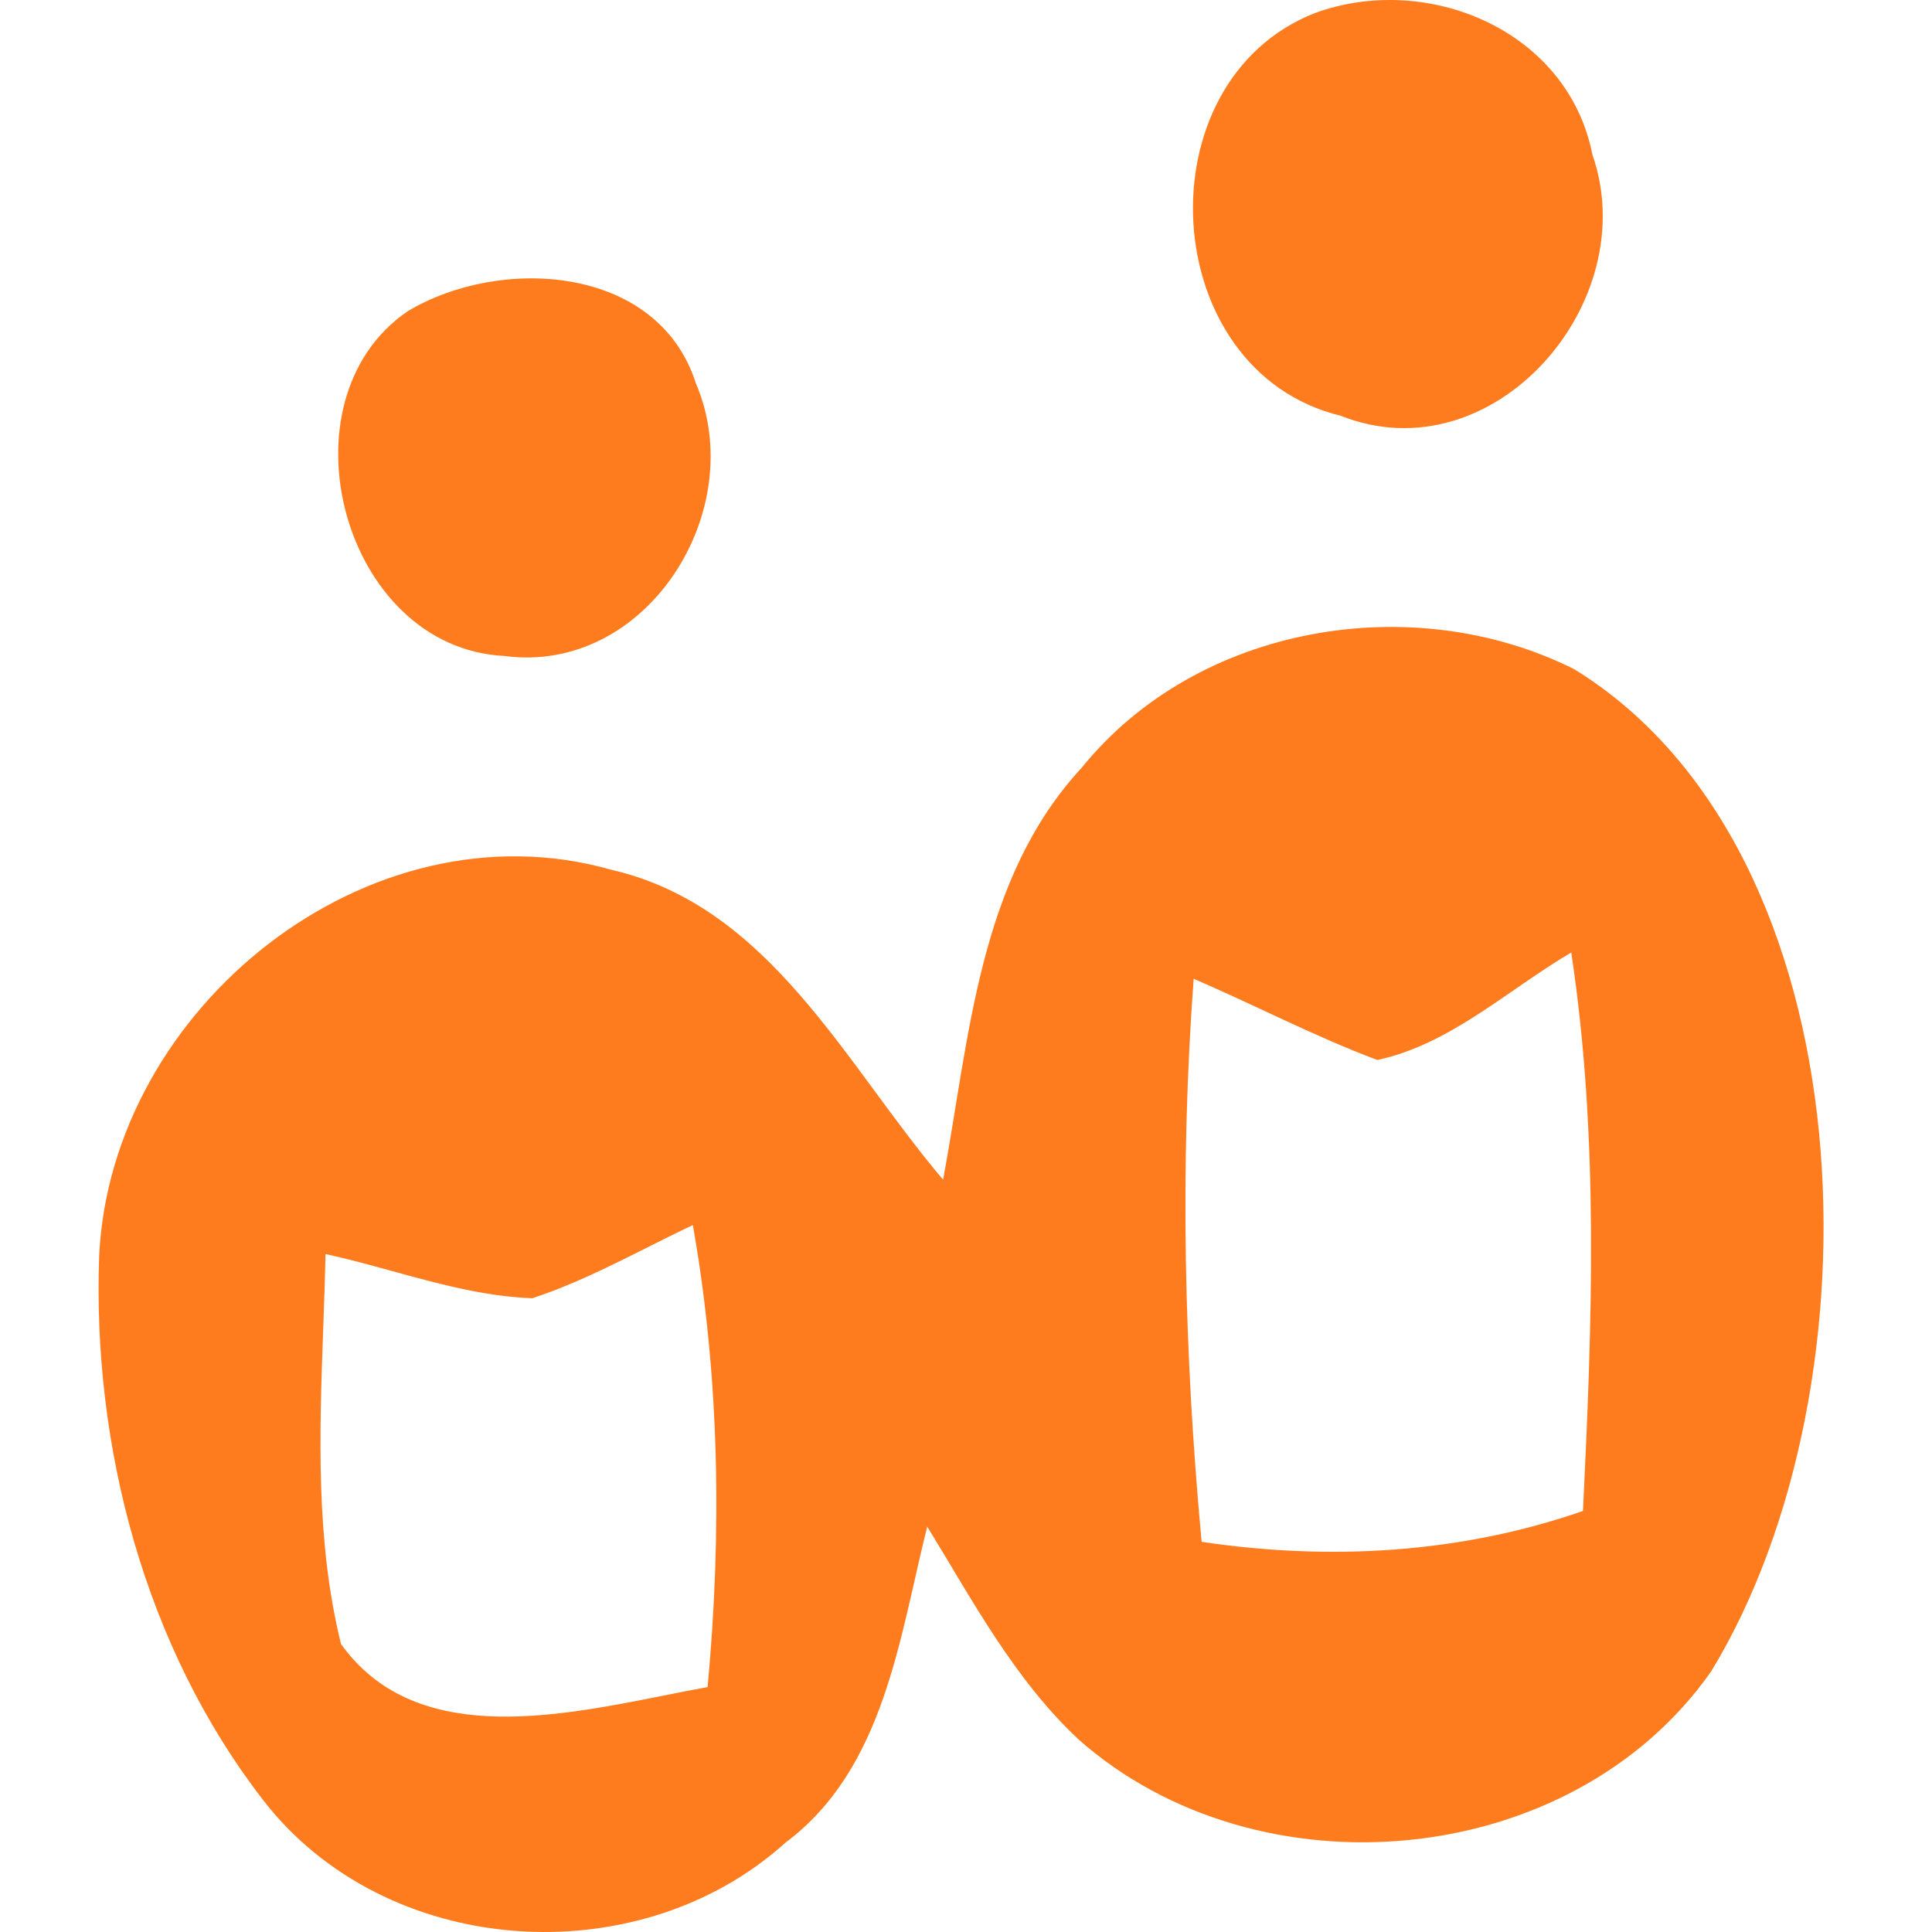
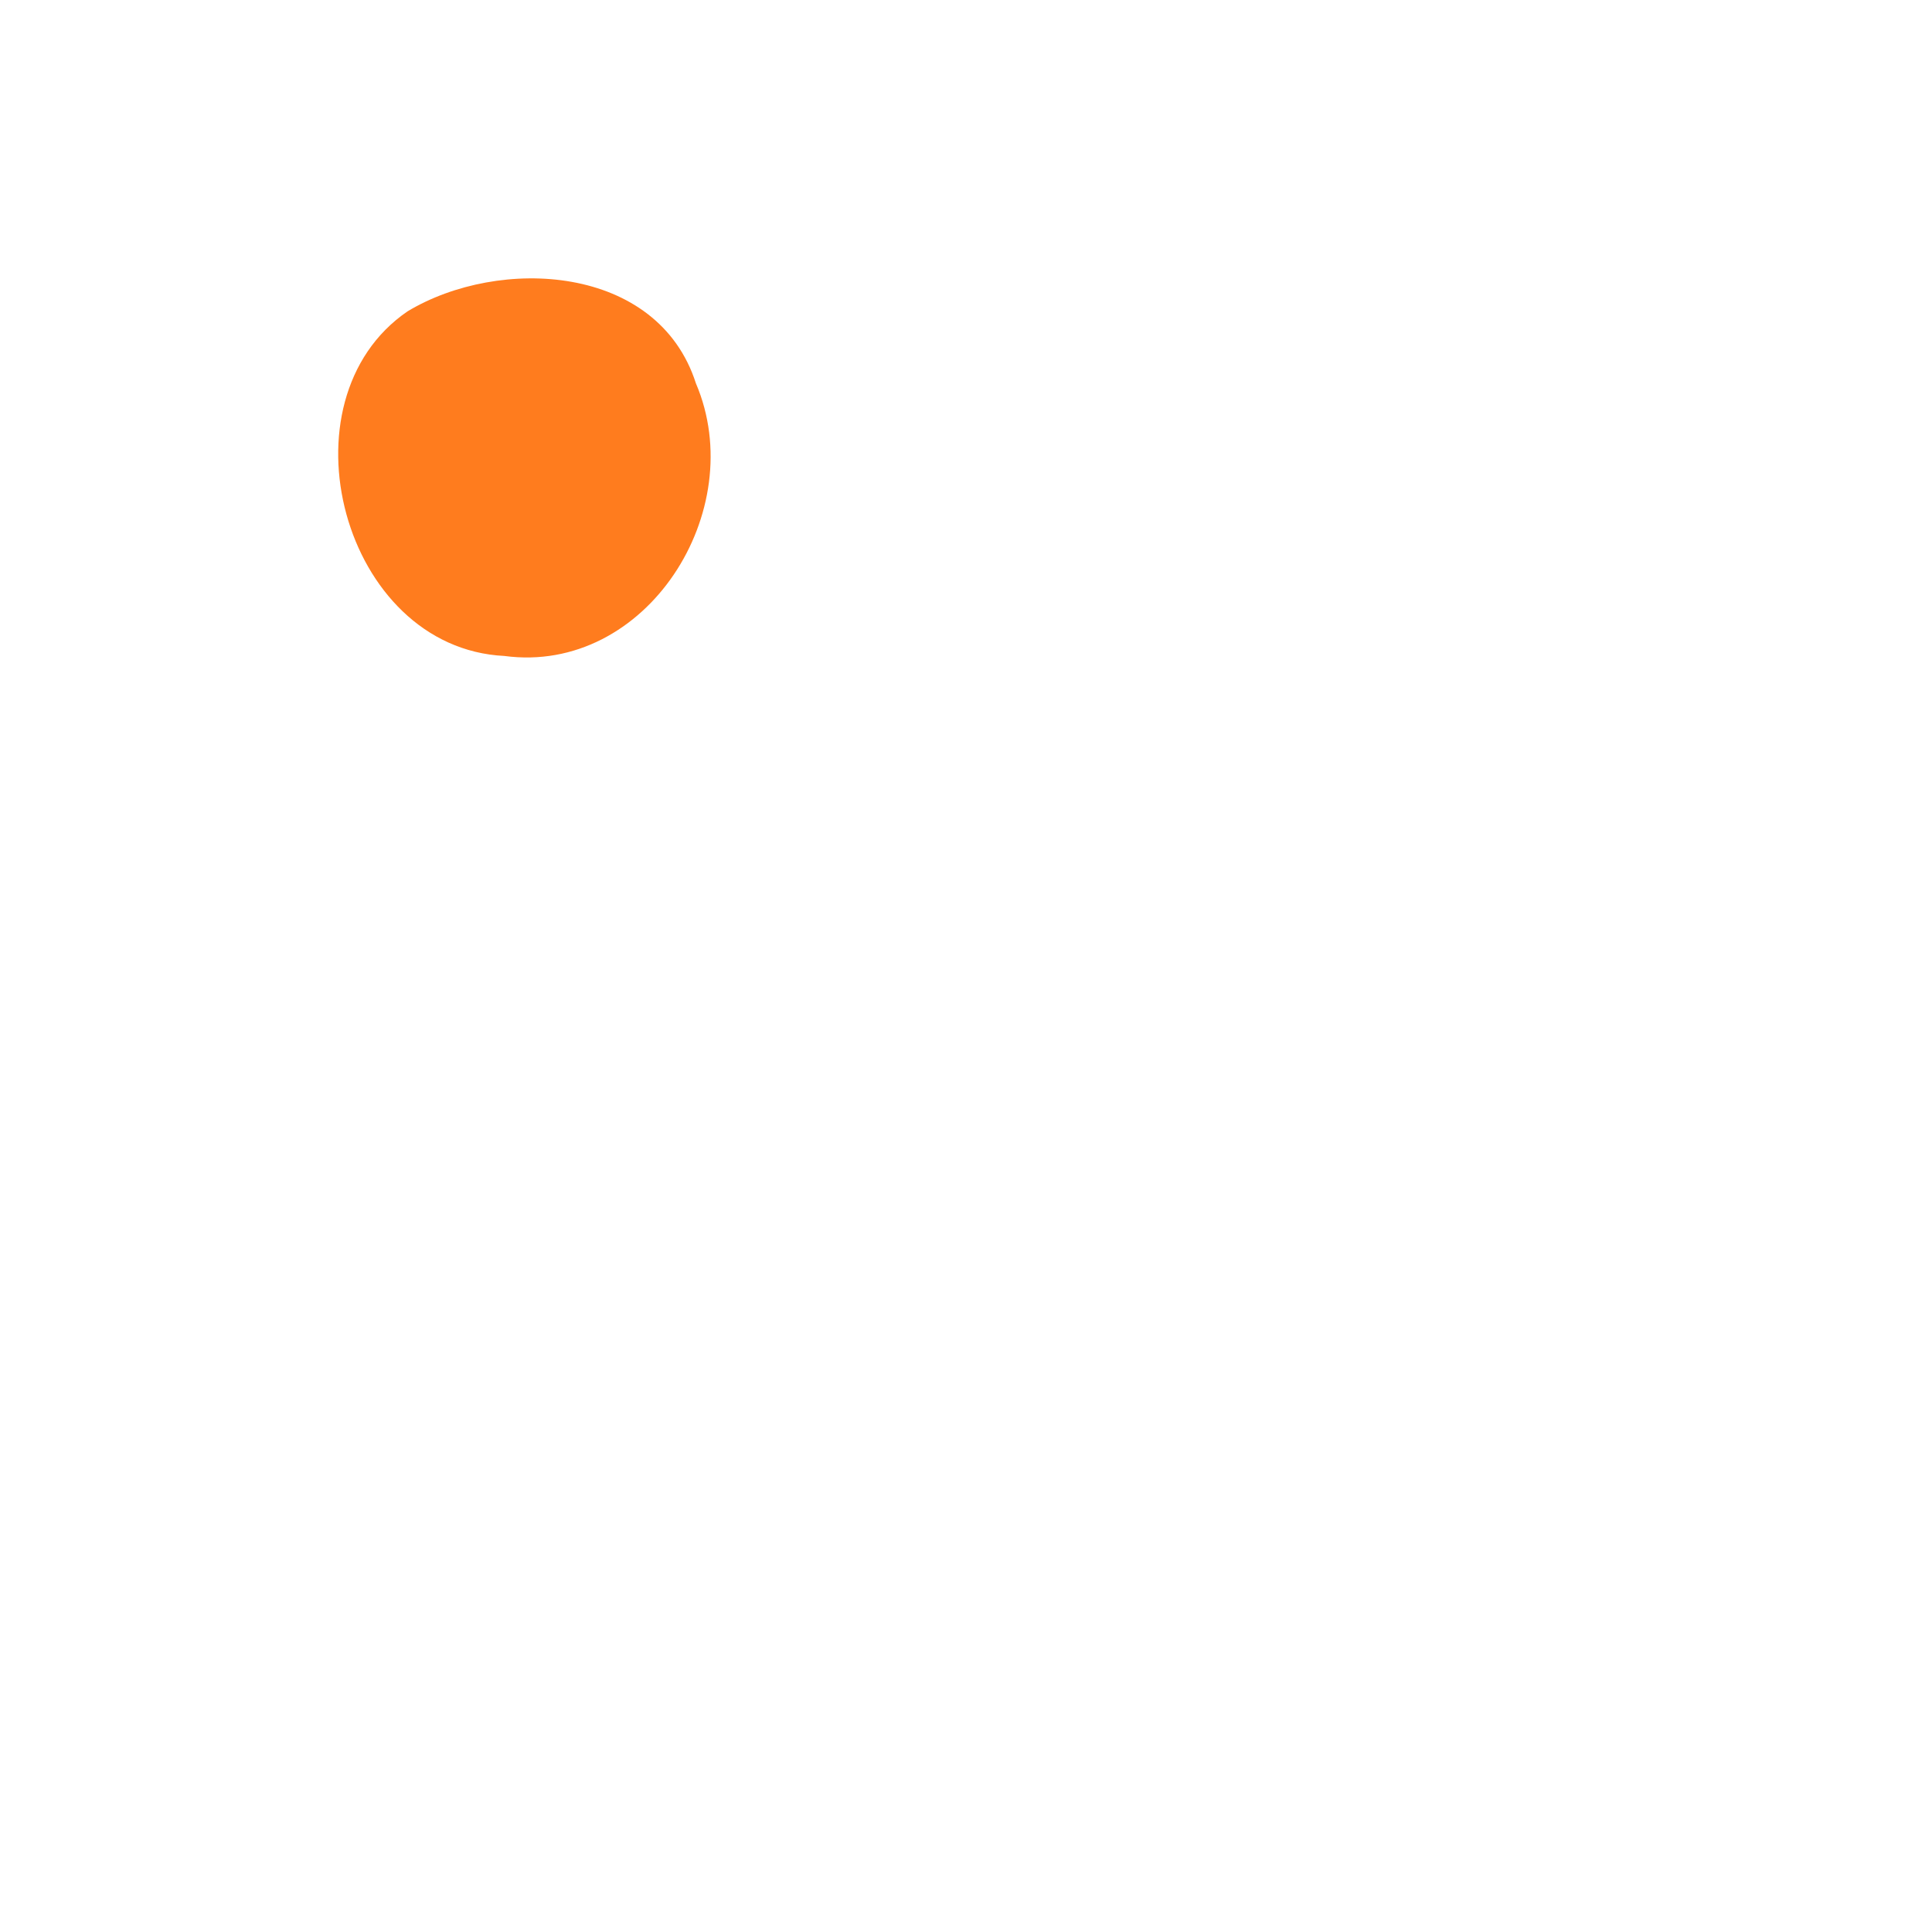
<svg xmlns="http://www.w3.org/2000/svg" width="196" height="196" viewBox="0 0 196 196" fill="none">
-   <path d="M133.365 1.337C144.715 -2.841 159.055 3 161.547 15.685C166.8 30.69 151.463 48.326 136.011 42.177C117.338 37.653 115.728 8.298 133.365 1.337Z" fill="#FF7C1E" />
  <path d="M41.346 31.585C50.663 25.977 66.728 26.79 70.601 38.894C76.122 51.811 65.578 68.48 51.161 66.546C34.751 65.734 28.119 40.635 41.346 31.585Z" fill="#FF7C1E" />
-   <path fill-rule="evenodd" clip-rule="evenodd" d="M109.751 77.872C121.484 63.37 143.338 59.696 159.711 67.894C189.812 86.435 191.188 140.742 173.59 169.569C159.403 189.794 127.656 192.618 109.404 176.453C102.886 170.342 98.669 162.375 94.067 154.872C91.23 166.164 89.734 179.43 79.689 186.933C64.697 200.469 39.046 198.728 26.623 182.524C14.698 167.055 9.369 146.789 10.059 127.414C11.247 102.238 37.359 81.236 62.013 88.236C78.155 91.95 85.747 107.999 95.678 119.679C98.362 105.252 99.283 89.165 109.751 77.872ZM121.099 99.297C127.31 101.965 133.33 105.136 139.733 107.535C147.134 105.949 152.961 100.419 159.402 96.629C162.24 115.385 161.512 134.413 160.591 153.286C148.13 157.617 134.864 158.352 121.904 156.418C120.14 137.429 119.68 118.324 121.099 99.297ZM33.021 127.22C35.285 127.712 37.536 128.331 39.793 128.952C44.455 130.235 49.138 131.524 53.994 131.706C58.037 130.384 61.846 128.472 65.657 126.56C67.196 125.788 68.735 125.015 70.29 124.281C73.013 139.713 73.243 155.491 71.786 171.154C70.371 171.407 68.885 171.703 67.35 172.01C55.988 174.275 41.958 177.073 34.594 166.784C32.019 156.33 32.406 145.497 32.79 134.776C32.88 132.249 32.97 129.728 33.021 127.22Z" fill="#FF7C1E" />
</svg>